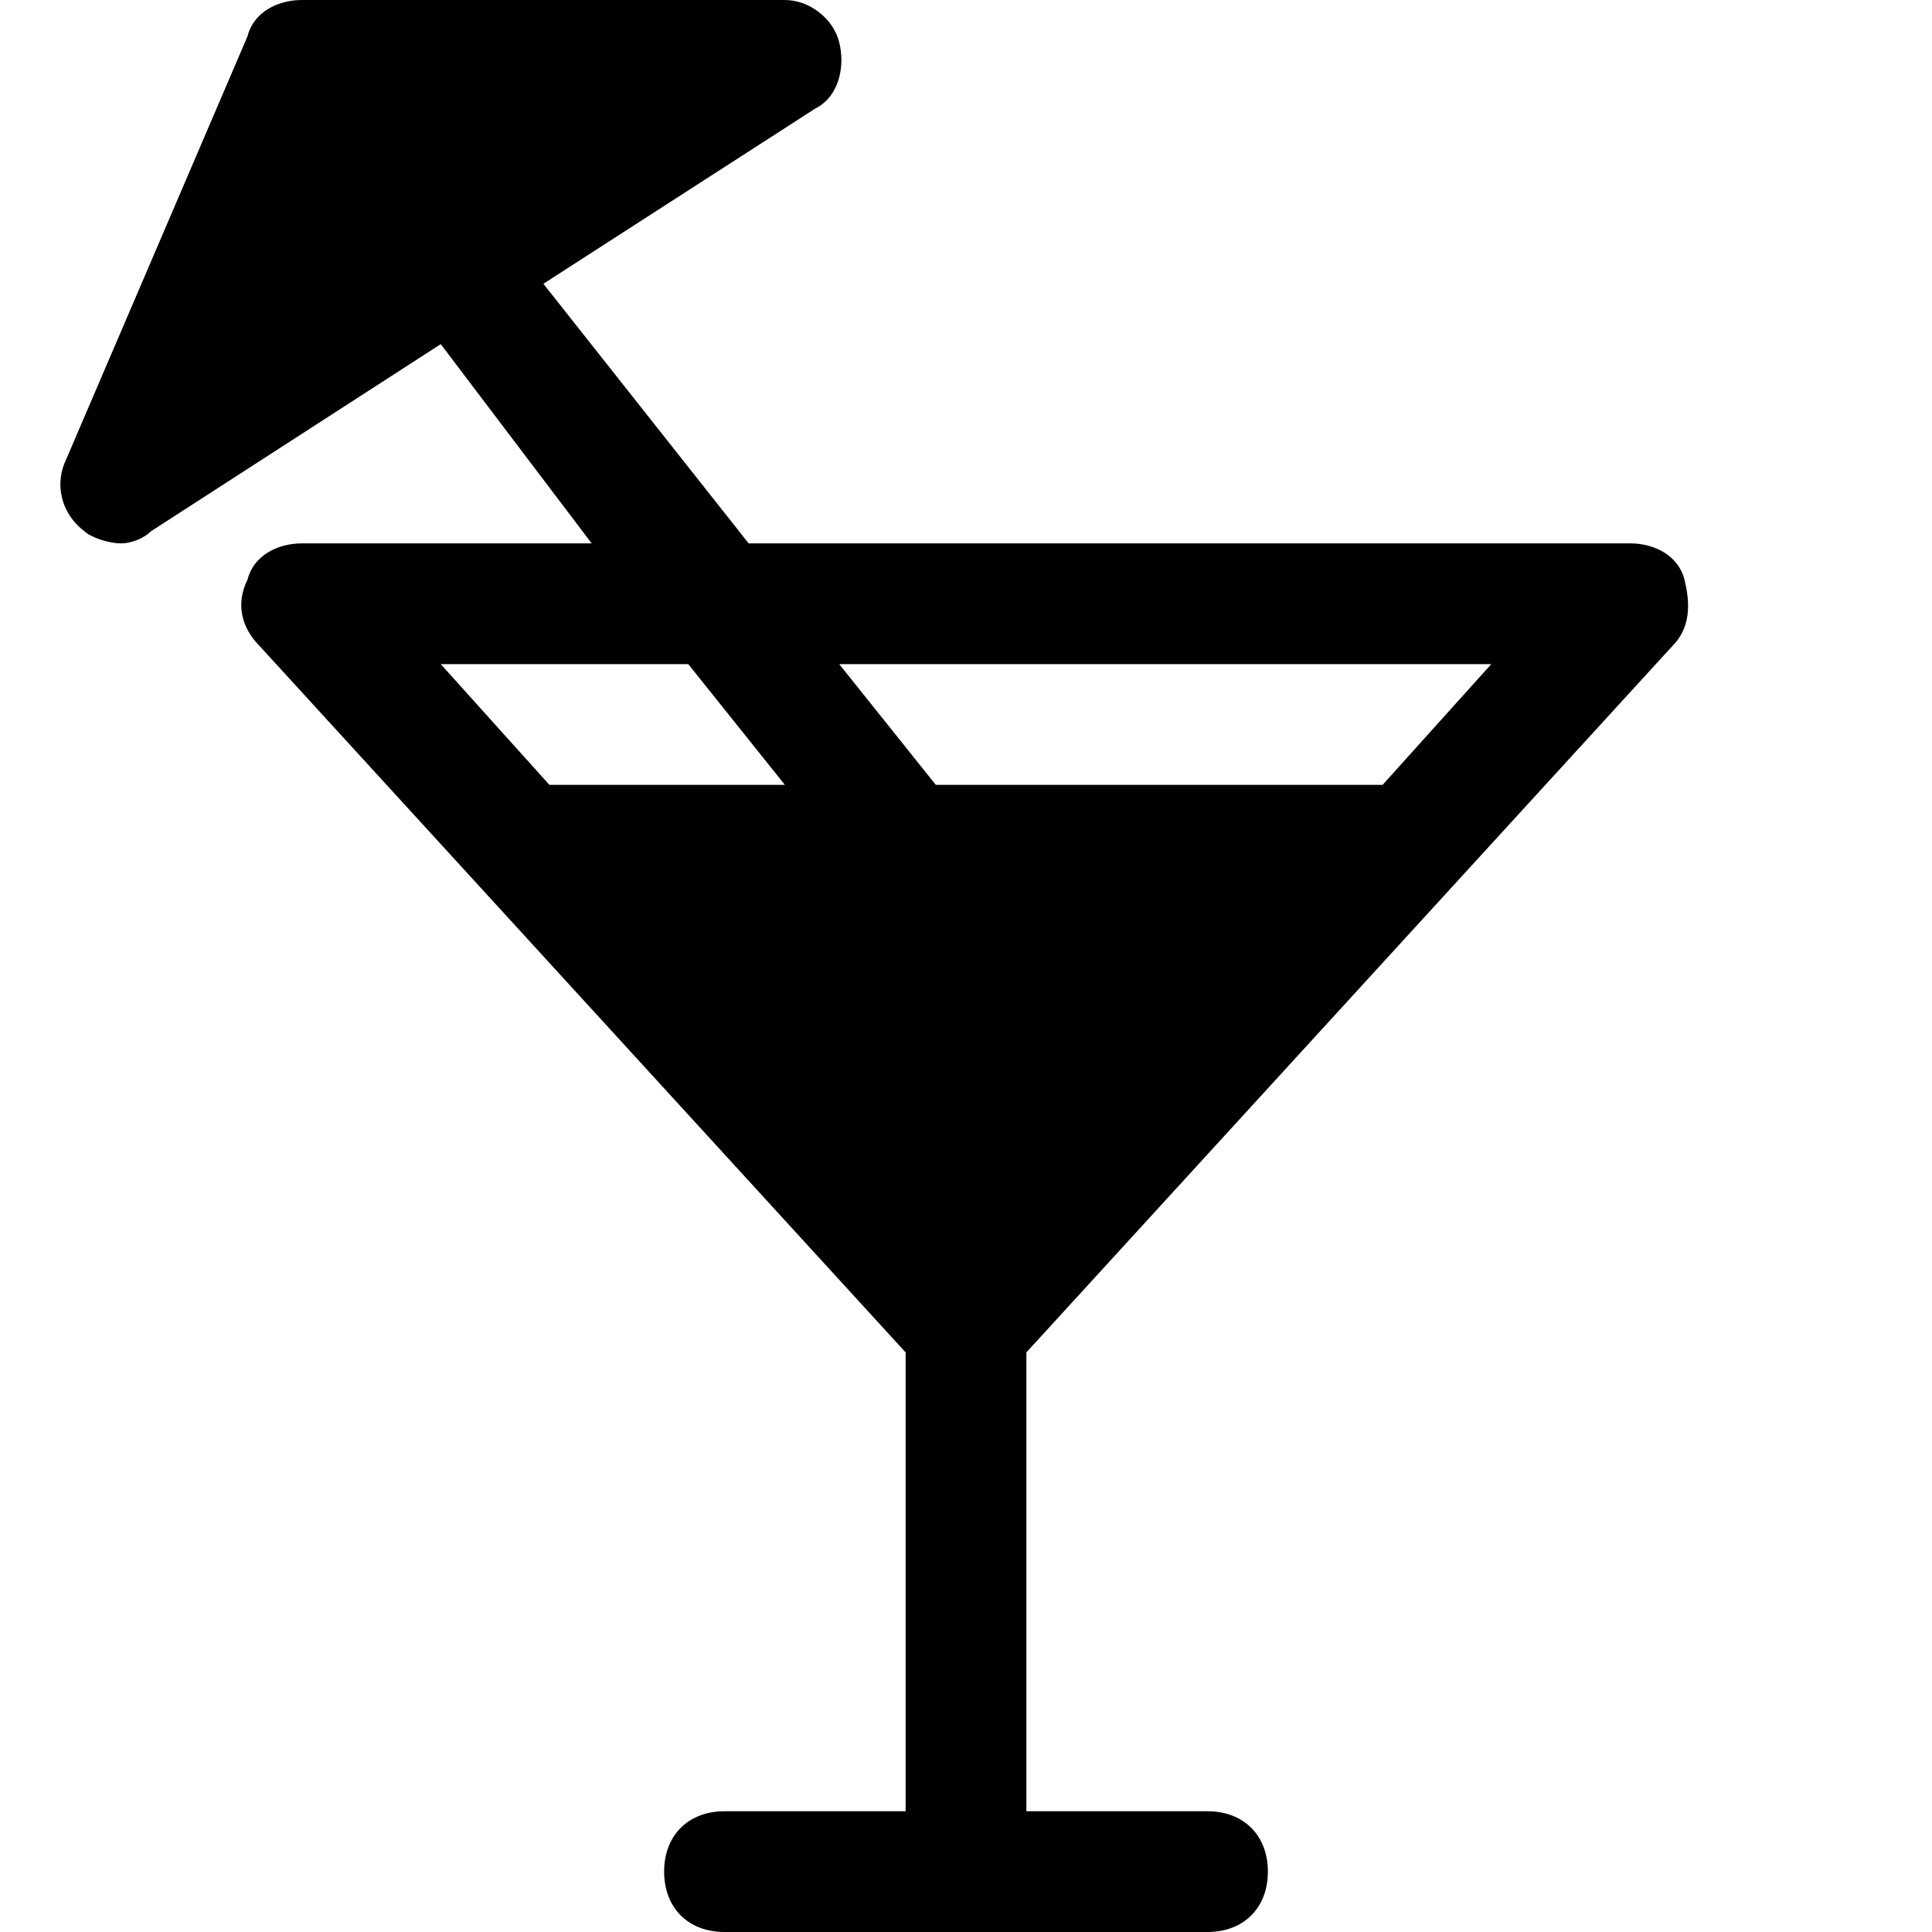
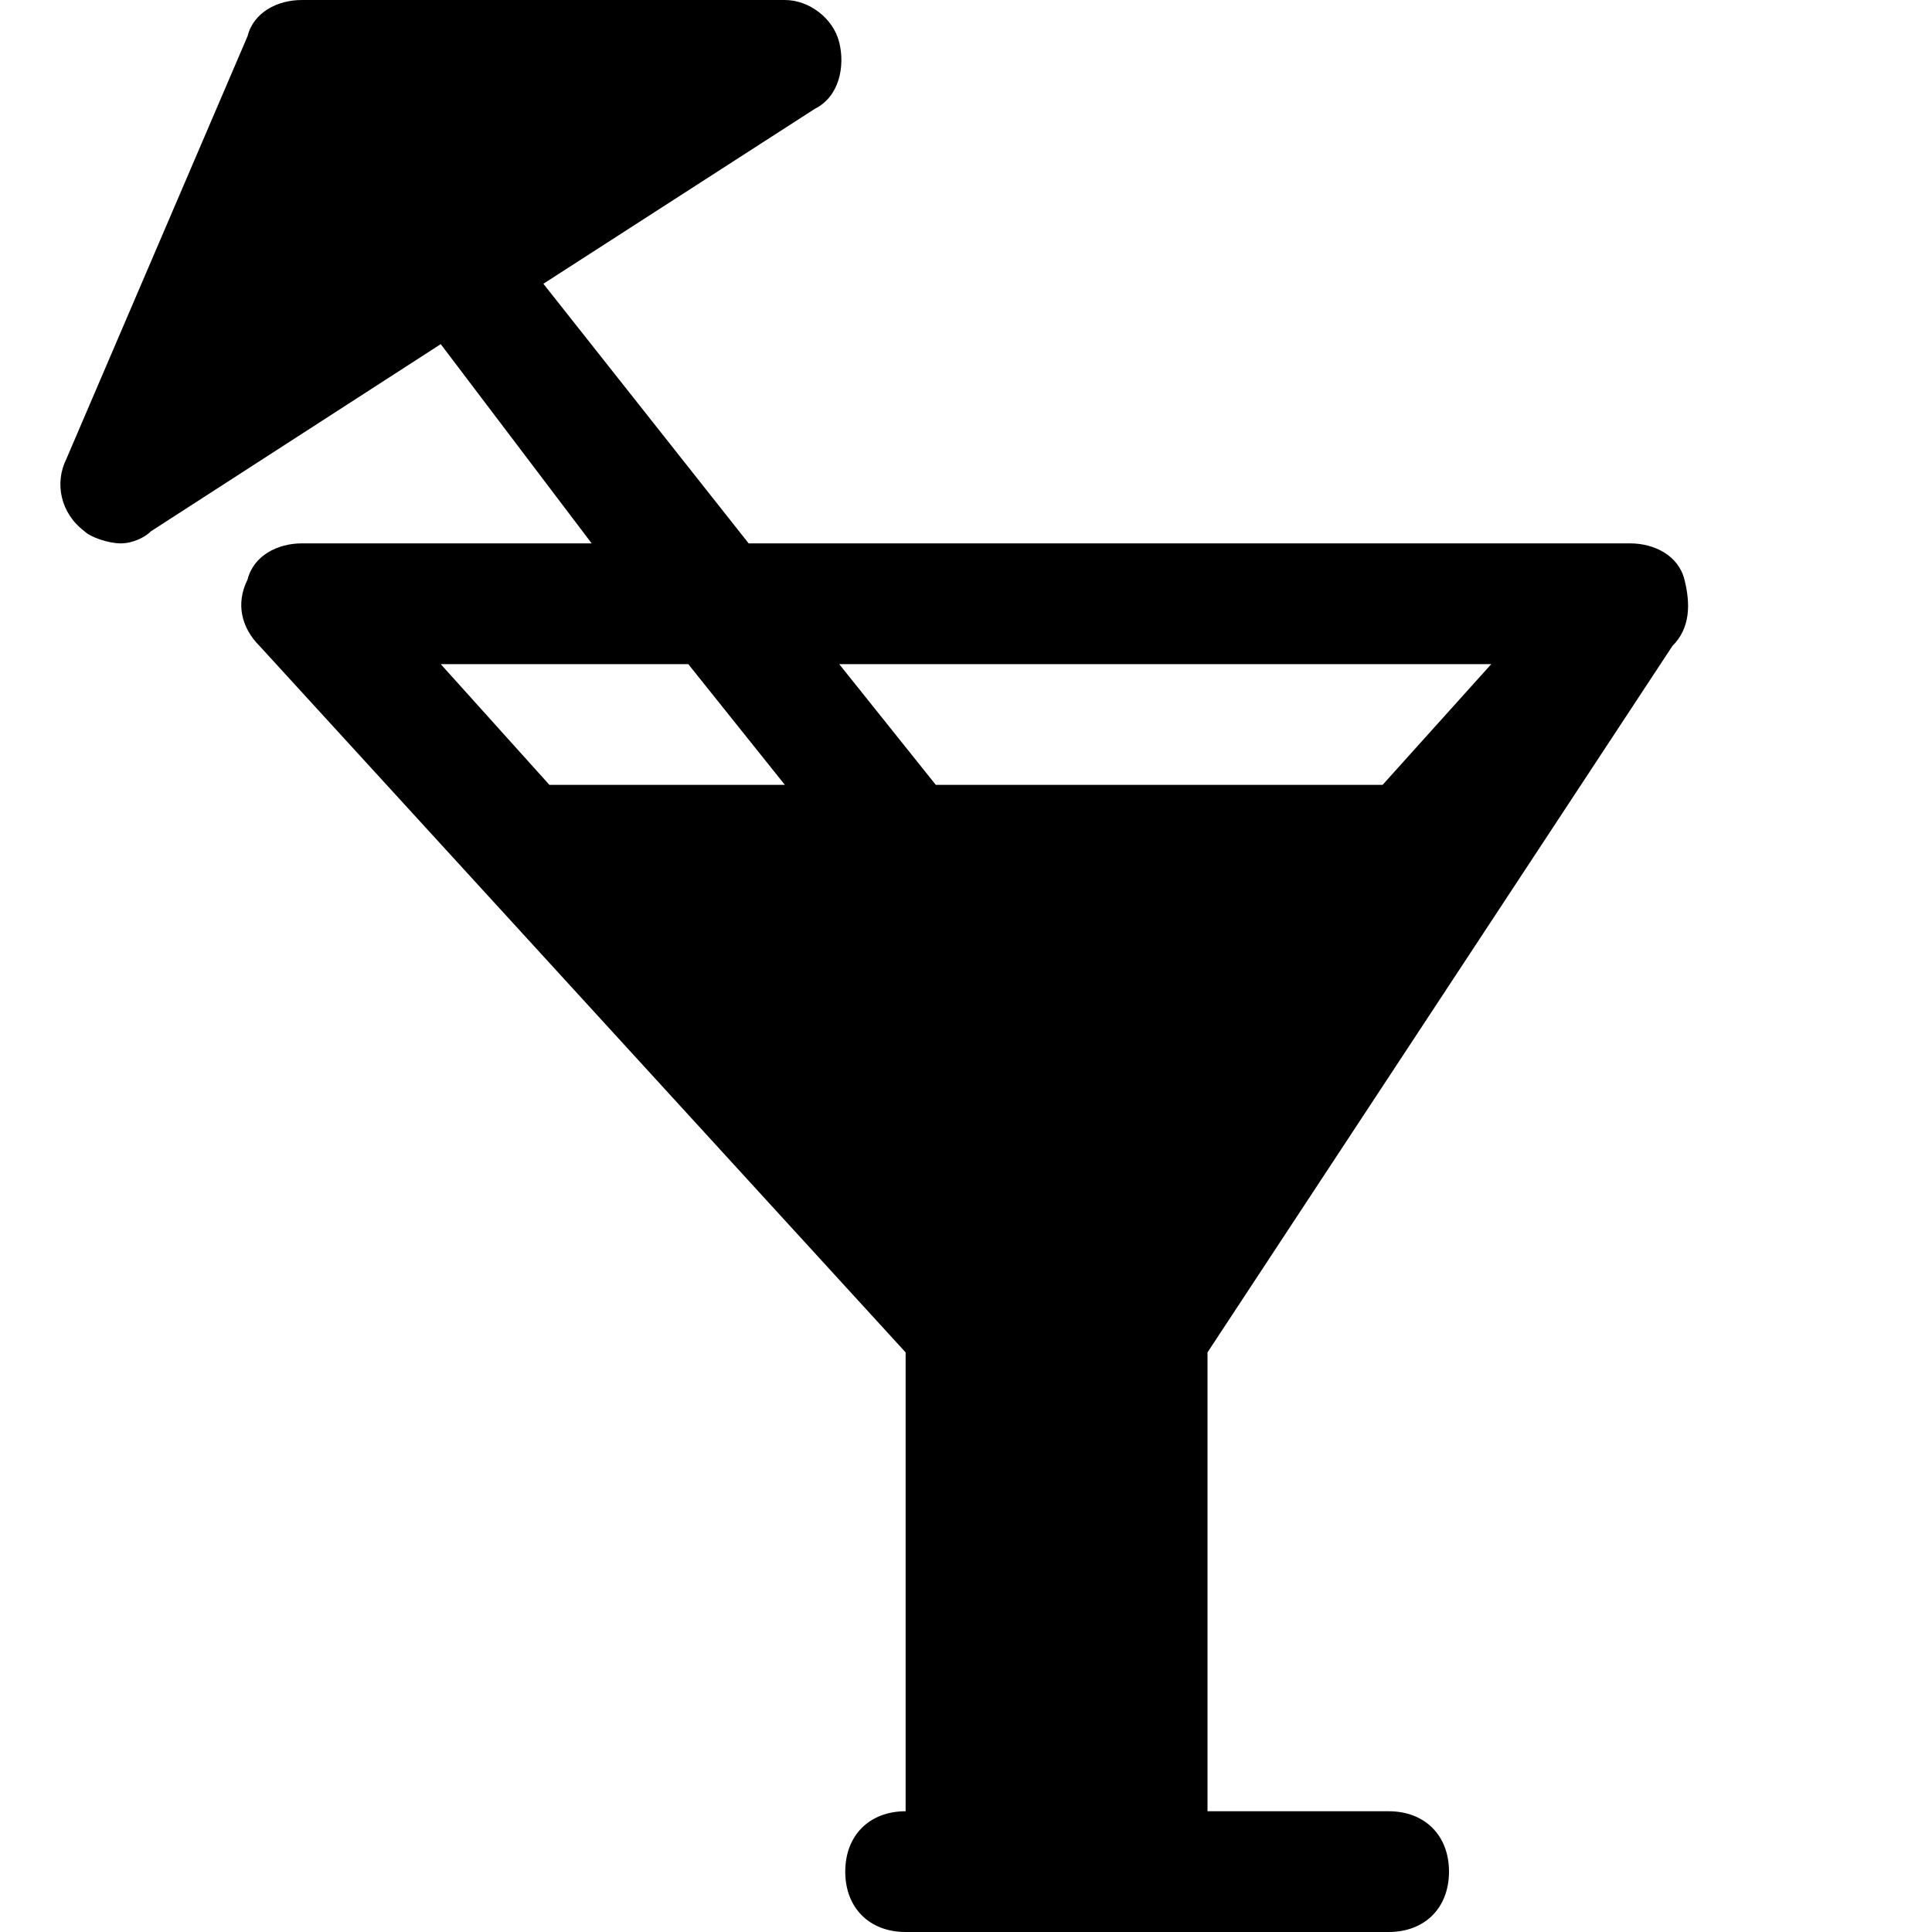
<svg xmlns="http://www.w3.org/2000/svg" version="1.1" id="Icons" viewBox="0 0 32 32" xml:space="preserve">
  <style type="text/css">
	.st0{fill:none;stroke:#000000;stroke-width:2;stroke-linecap:round;stroke-linejoin:round;stroke-miterlimit:10;}
</style>
-   <path d="M27.7,10.7c0.3-0.3,0.3-0.7,0.2-1.1C27.8,9.2,27.4,9,27,9H12.4L9,4.7l4.5-2.9c0.4-0.2,0.5-0.7,0.4-1.1C13.8,0.3,13.4,0,13,0  H5C4.6,0,4.2,0.2,4.1,0.6l-3,7C0.9,8,1,8.5,1.4,8.8C1.5,8.9,1.8,9,2,9c0.2,0,0.4-0.1,0.5-0.2l4.8-3.1L9.8,9H5C4.6,9,4.2,9.2,4.1,9.6  C3.9,10,4,10.4,4.3,10.7L15,22.4V30h-3c-0.6,0-1,0.4-1,1s0.4,1,1,1h8c0.6,0,1-0.4,1-1s-0.4-1-1-1h-3v-7.6L27.7,10.7z M24.7,11  l-1.8,2h-7.4l-1.6-2H24.7z M11.4,11l1.6,2H9.1l-1.8-2H11.4z" />
+   <path d="M27.7,10.7c0.3-0.3,0.3-0.7,0.2-1.1C27.8,9.2,27.4,9,27,9H12.4L9,4.7l4.5-2.9c0.4-0.2,0.5-0.7,0.4-1.1C13.8,0.3,13.4,0,13,0  H5C4.6,0,4.2,0.2,4.1,0.6l-3,7C0.9,8,1,8.5,1.4,8.8C1.5,8.9,1.8,9,2,9c0.2,0,0.4-0.1,0.5-0.2l4.8-3.1L9.8,9H5C4.6,9,4.2,9.2,4.1,9.6  C3.9,10,4,10.4,4.3,10.7L15,22.4V30c-0.6,0-1,0.4-1,1s0.4,1,1,1h8c0.6,0,1-0.4,1-1s-0.4-1-1-1h-3v-7.6L27.7,10.7z M24.7,11  l-1.8,2h-7.4l-1.6-2H24.7z M11.4,11l1.6,2H9.1l-1.8-2H11.4z" />
</svg>